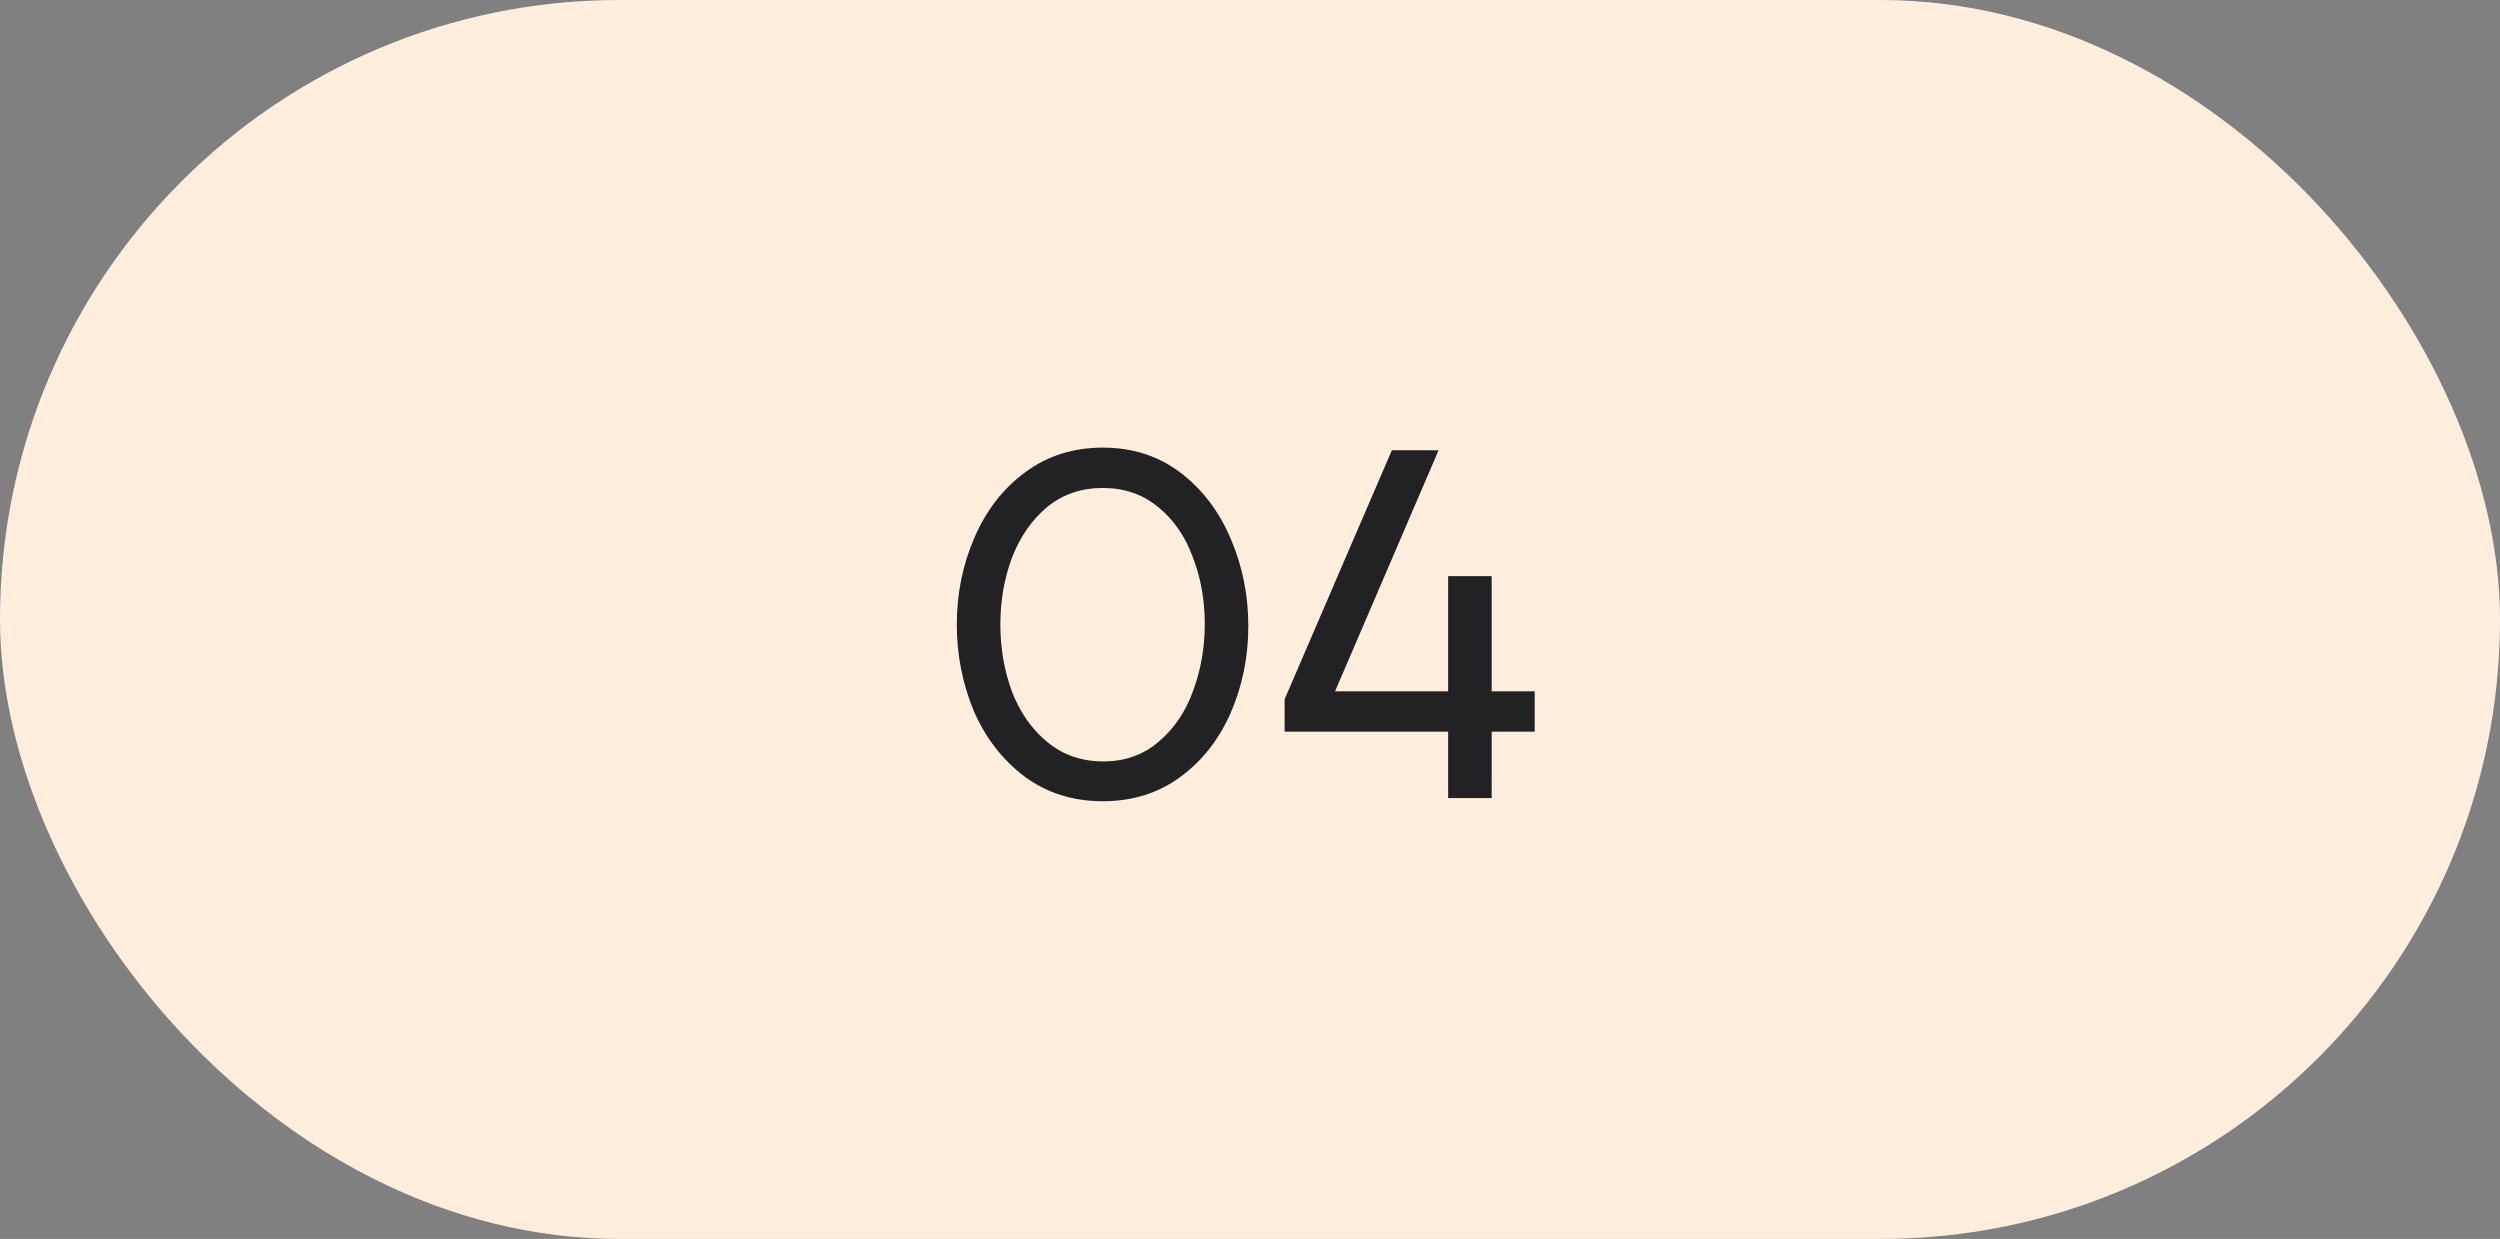
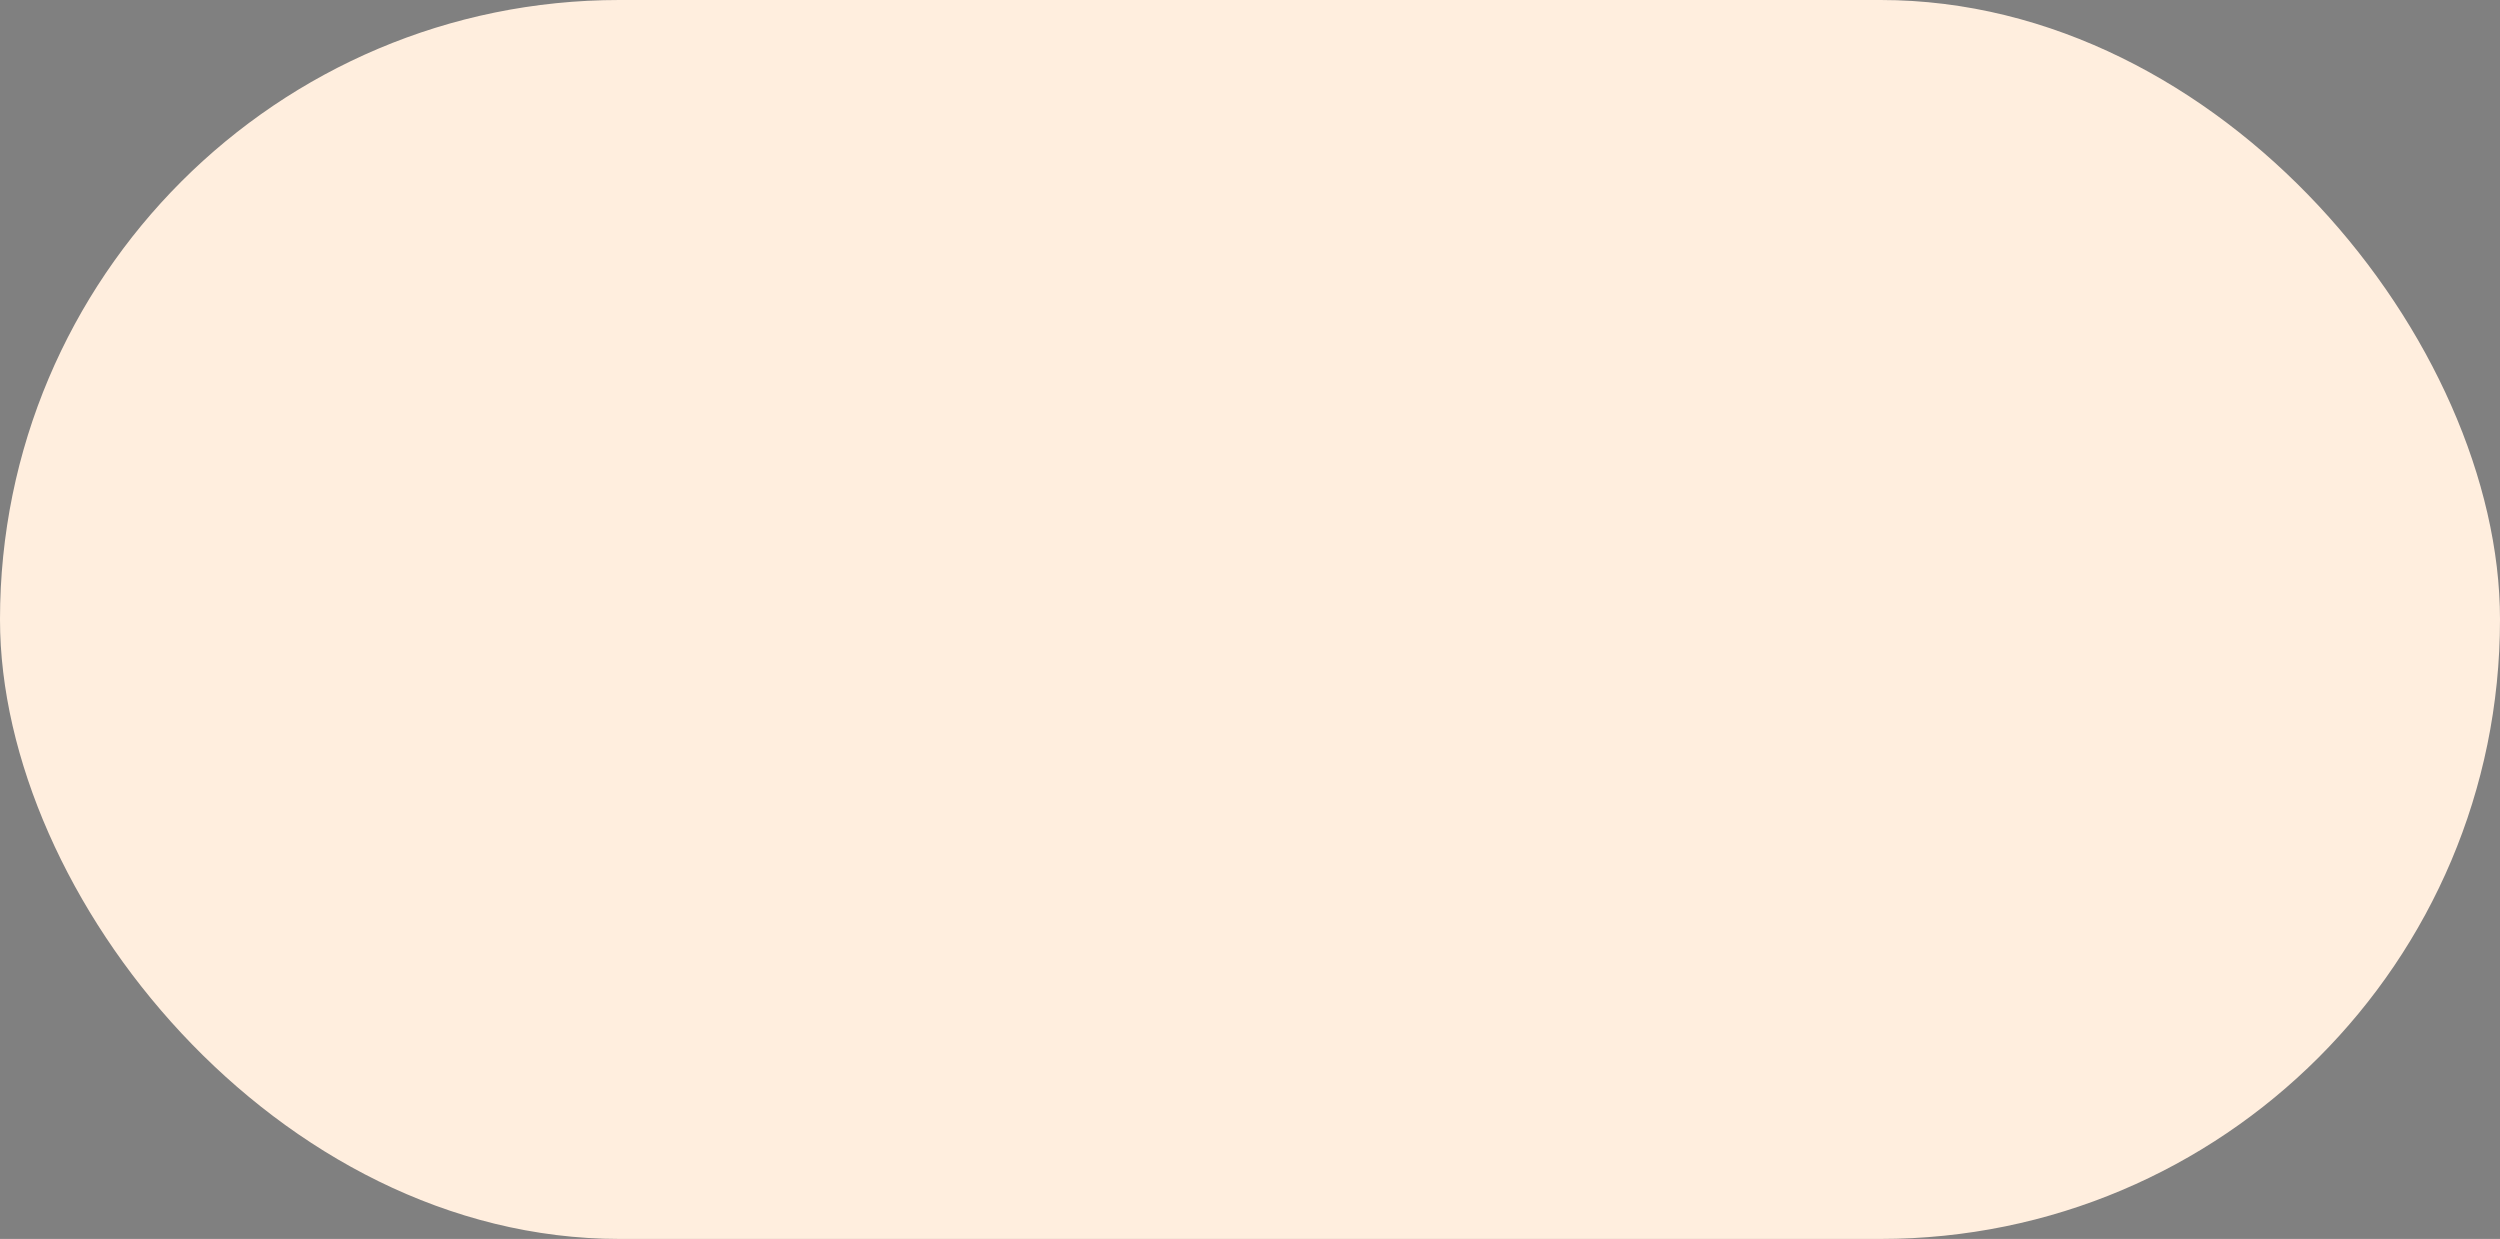
<svg xmlns="http://www.w3.org/2000/svg" width="113" height="56" viewBox="0 0 113 56" fill="none">
  <rect x="0" y="0" width="113" height="56" fill="#808080" stroke="none" />
  <rect width="113" height="56" rx="28" fill="#FFEEDE" />
-   <path d="M49.848 36.216C48.488 36.216 47.304 35.84 46.296 35.088C45.304 34.336 44.544 33.352 44.016 32.136C43.504 30.904 43.248 29.6 43.248 28.224C43.248 26.832 43.512 25.528 44.04 24.312C44.568 23.08 45.328 22.096 46.32 21.36C47.328 20.608 48.504 20.232 49.848 20.232C51.192 20.232 52.36 20.608 53.352 21.36C54.344 22.112 55.104 23.112 55.632 24.36C56.16 25.592 56.424 26.904 56.424 28.296C56.424 29.688 56.16 30.992 55.632 32.208C55.104 33.424 54.336 34.4 53.328 35.136C52.336 35.856 51.176 36.216 49.848 36.216ZM49.872 34.416C50.848 34.416 51.68 34.12 52.368 33.528C53.072 32.936 53.592 32.168 53.928 31.224C54.28 30.28 54.456 29.272 54.456 28.2C54.456 27.112 54.272 26.096 53.904 25.152C53.552 24.208 53.024 23.456 52.32 22.896C51.632 22.336 50.808 22.056 49.848 22.056C48.872 22.056 48.032 22.344 47.328 22.92C46.64 23.496 46.112 24.256 45.744 25.2C45.392 26.144 45.216 27.152 45.216 28.224C45.216 29.296 45.392 30.312 45.744 31.272C46.112 32.216 46.648 32.976 47.352 33.552C48.056 34.128 48.896 34.416 49.872 34.416ZM65.456 33.072H58.064V31.608L62.912 20.352H65.024L60.344 31.248H65.456V26.04H67.424V31.248H69.368V33.072H67.424V36.072H65.456V33.072Z" fill="#222123" />
</svg>